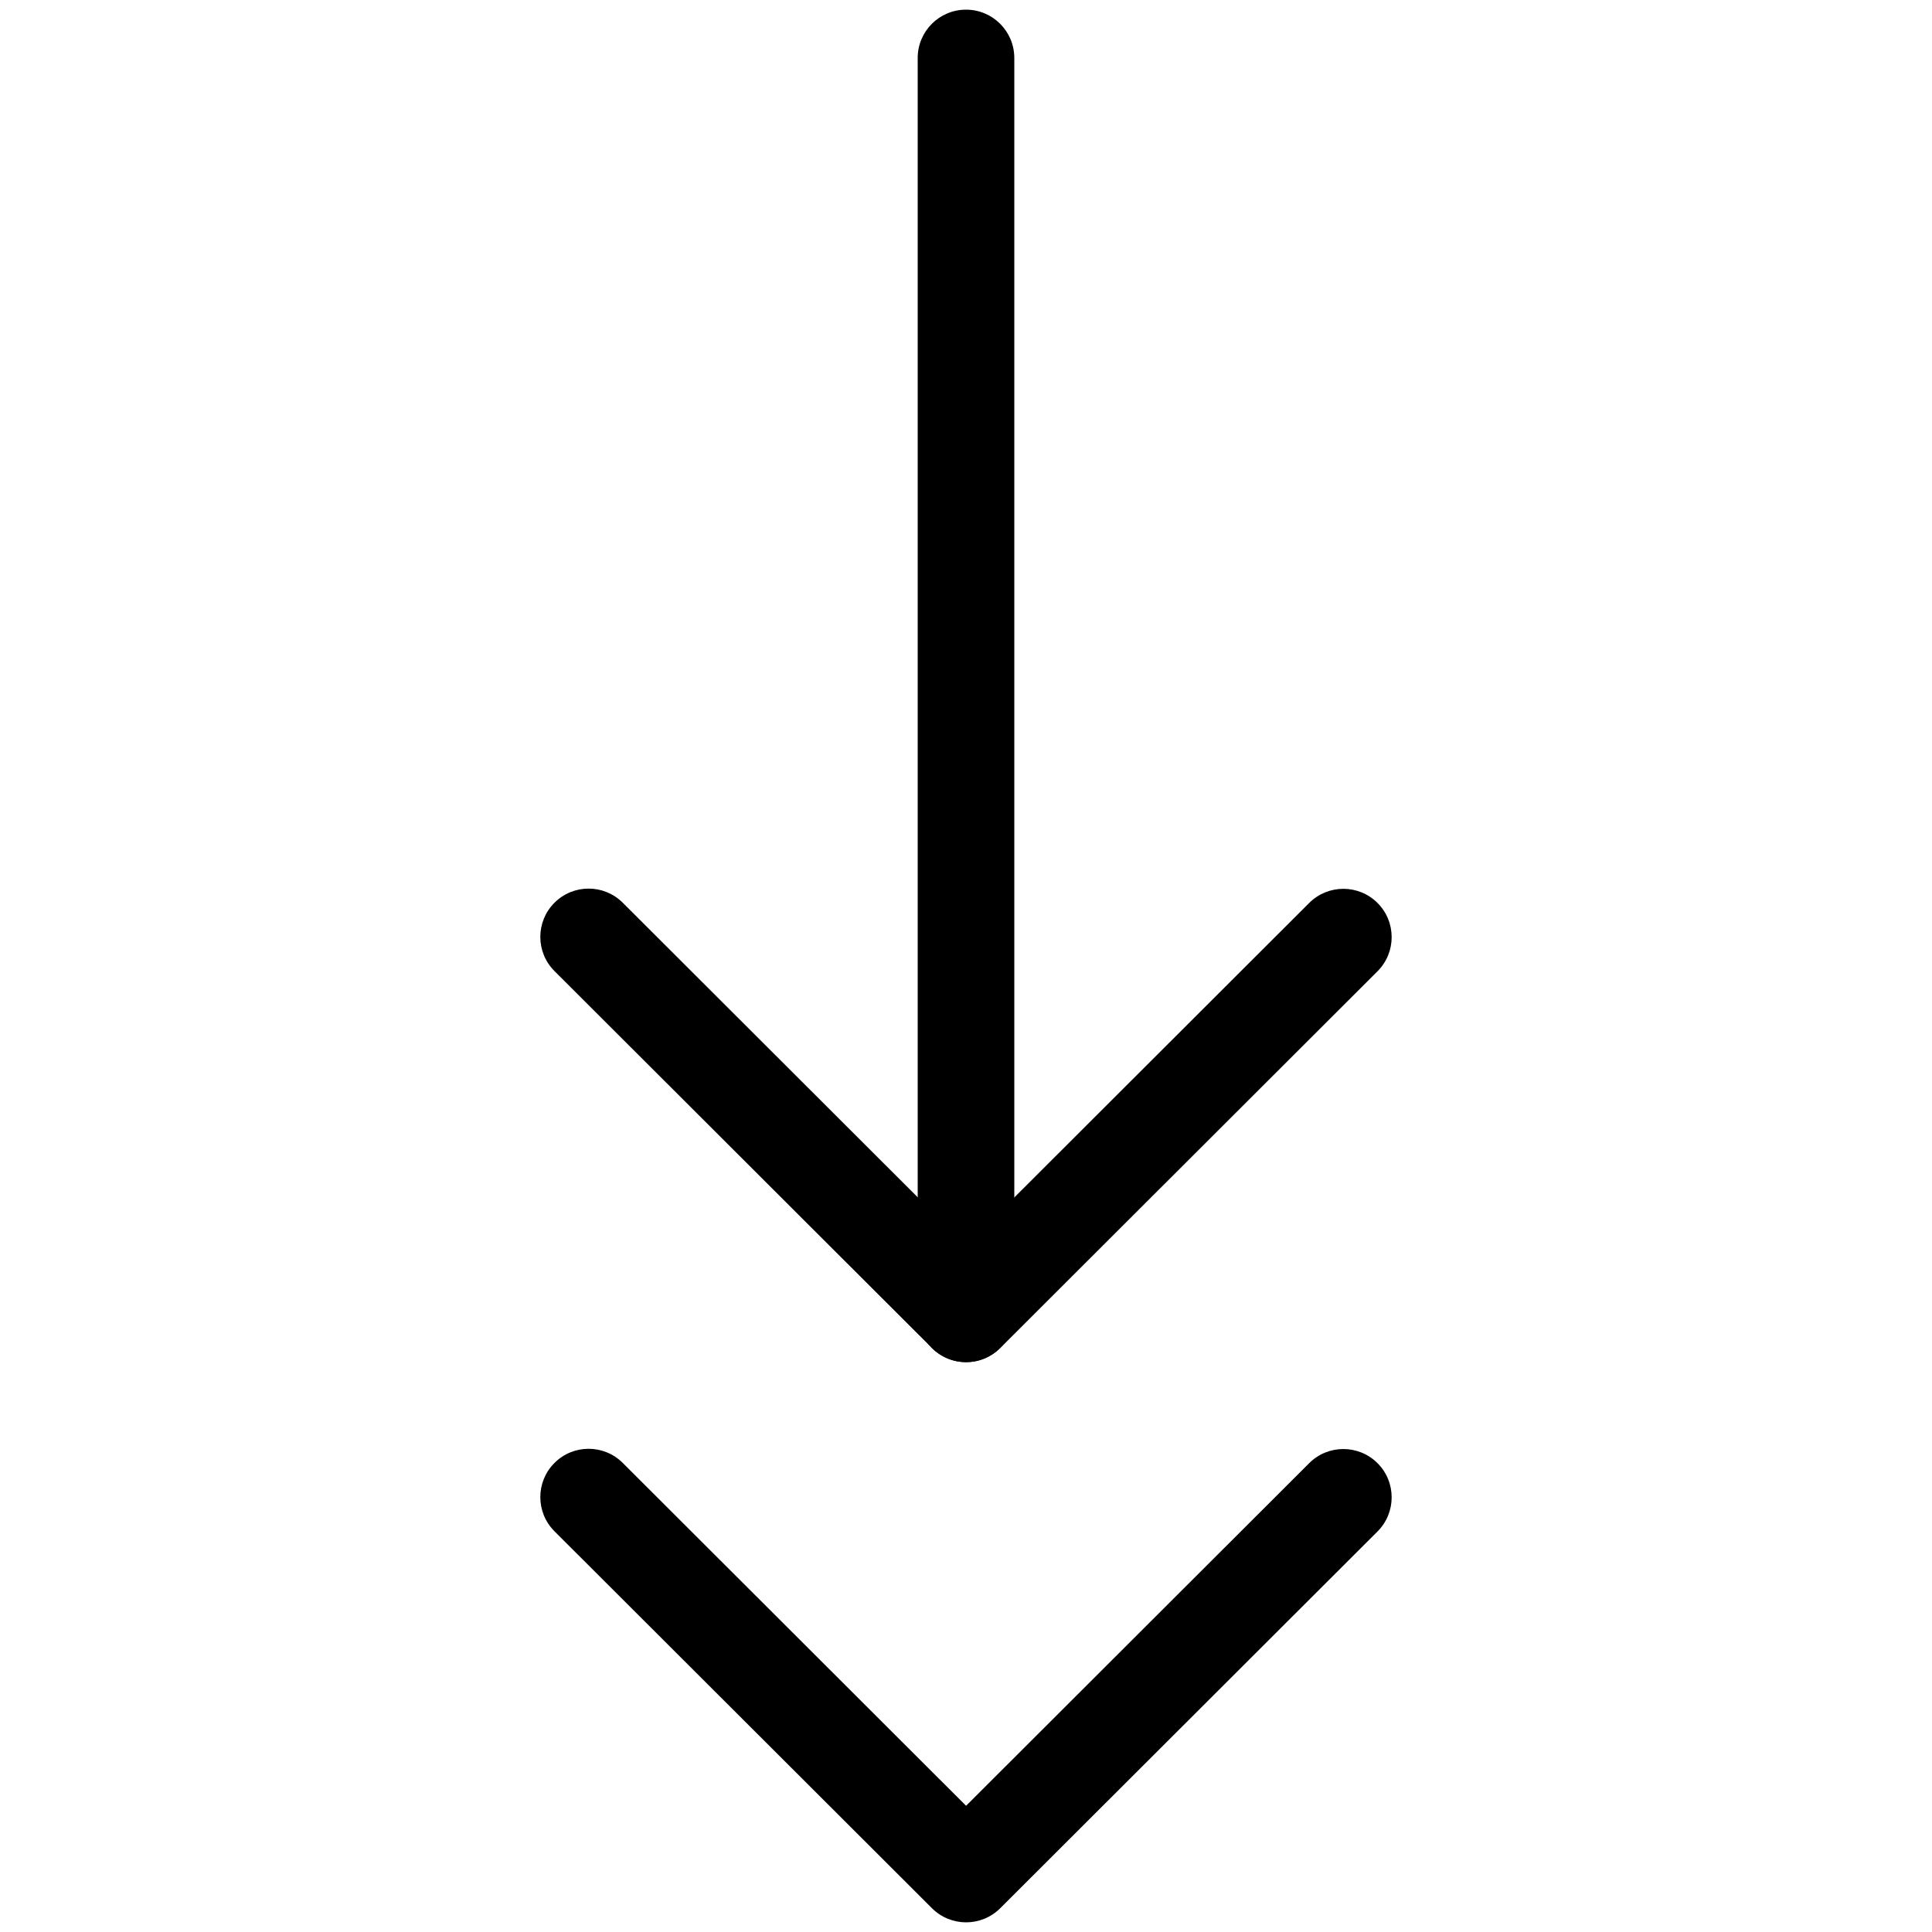
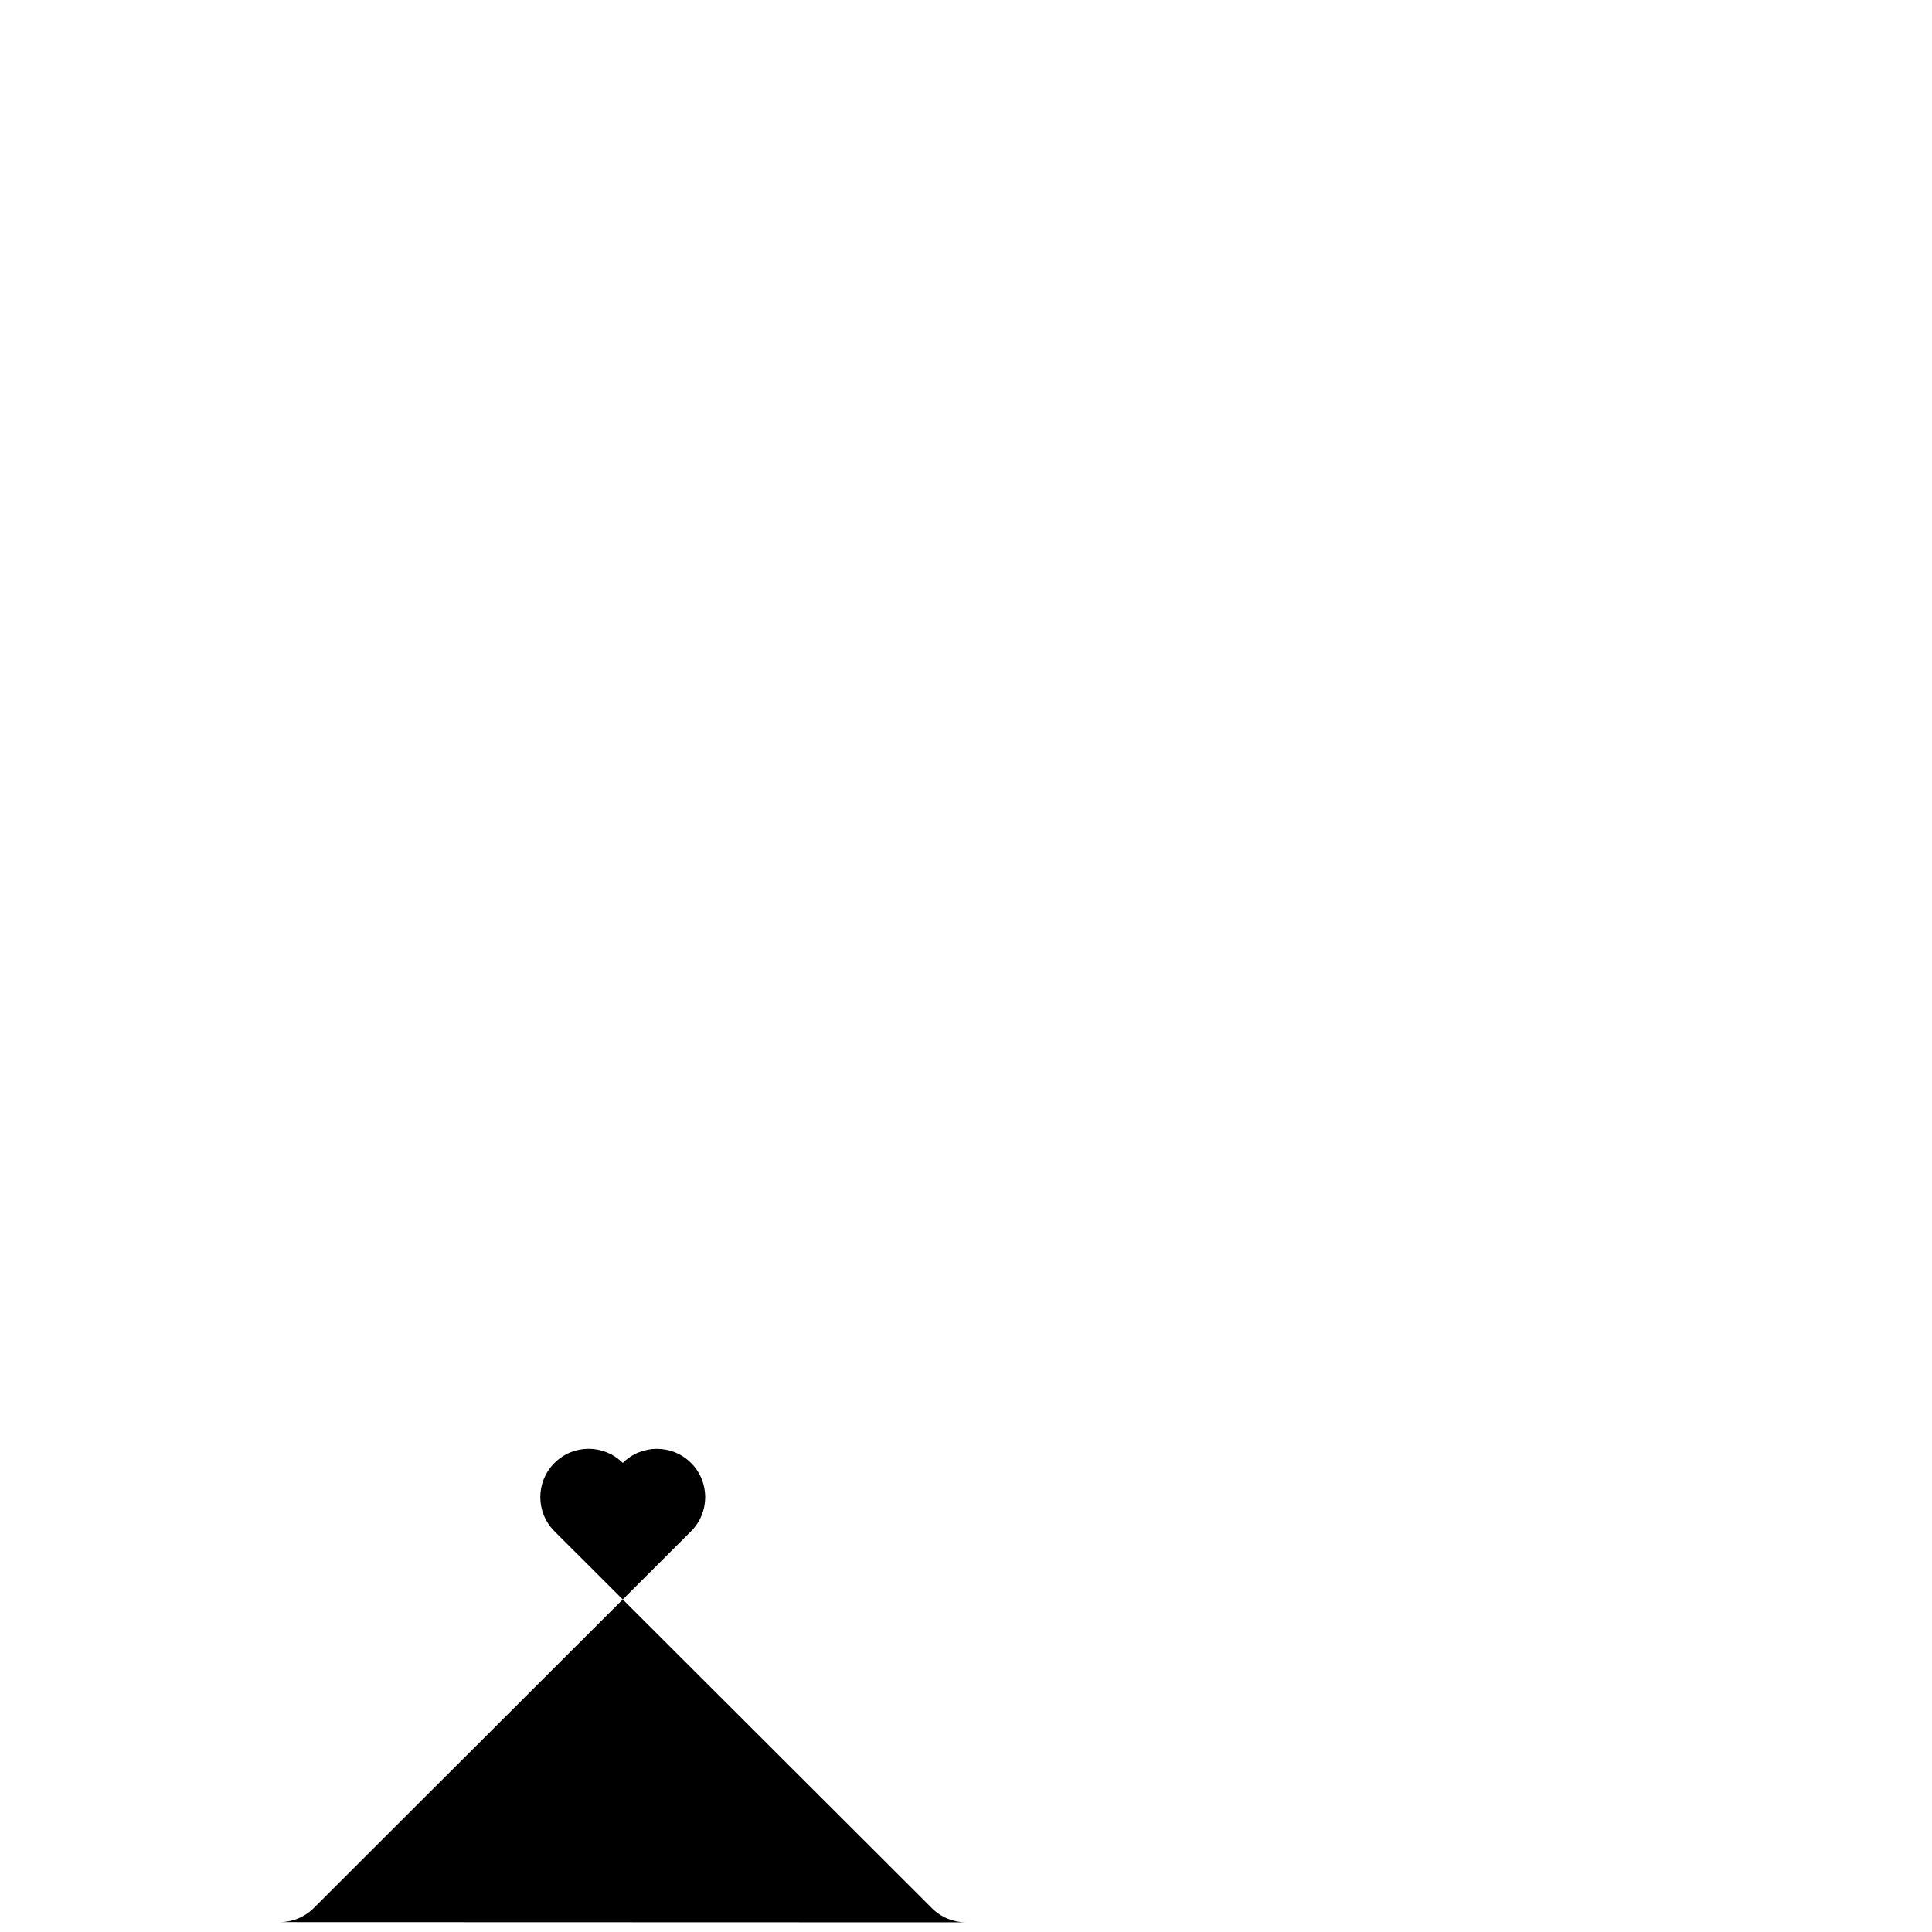
<svg xmlns="http://www.w3.org/2000/svg" id="Layer_1" viewBox="0 0 100 100">
  <g>
    <g>
      <g>
-         <path d="m50 70.504c-1.381 0-2.5-1.119-2.5-2.5v-65.004c0-1.381 1.119-2.5 2.5-2.5s2.5 1.119 2.5 2.5v65.004c0 1.381-1.119 2.5-2.5 2.5z" fill="rgb(0,0,0)" />
-       </g>
+         </g>
      <g>
-         <path d="m50.005 70.504c-.639 0-1.278-.244-1.767-.731l-19.538-19.51c-.977-.976-.978-2.559-.002-3.536s2.558-.978 3.536-.002l17.771 17.746 17.76-17.735c.978-.976 2.561-.974 3.536.002.976.977.975 2.56-.002 3.536l-19.527 19.5c-.488.487-1.127.73-1.767.73z" fill="rgb(0,0,0)" />
-       </g>
+         </g>
      <g>
-         <path d="m50.005 99.5c-.639 0-1.278-.244-1.767-.731l-19.538-19.51c-.977-.976-.978-2.559-.002-3.536.976-.978 2.558-.978 3.536-.002l17.771 17.746 17.76-17.735c.978-.976 2.561-.973 3.536.002.976.977.975 2.56-.002 3.536l-19.527 19.5c-.488.486-1.127.73-1.767.73z" fill="rgb(0,0,0)" />
+         <path d="m50.005 99.5c-.639 0-1.278-.244-1.767-.731l-19.538-19.51c-.977-.976-.978-2.559-.002-3.536.976-.978 2.558-.978 3.536-.002c.978-.976 2.561-.973 3.536.002.976.977.975 2.56-.002 3.536l-19.527 19.5c-.488.486-1.127.73-1.767.73z" fill="rgb(0,0,0)" />
      </g>
    </g>
  </g>
</svg>